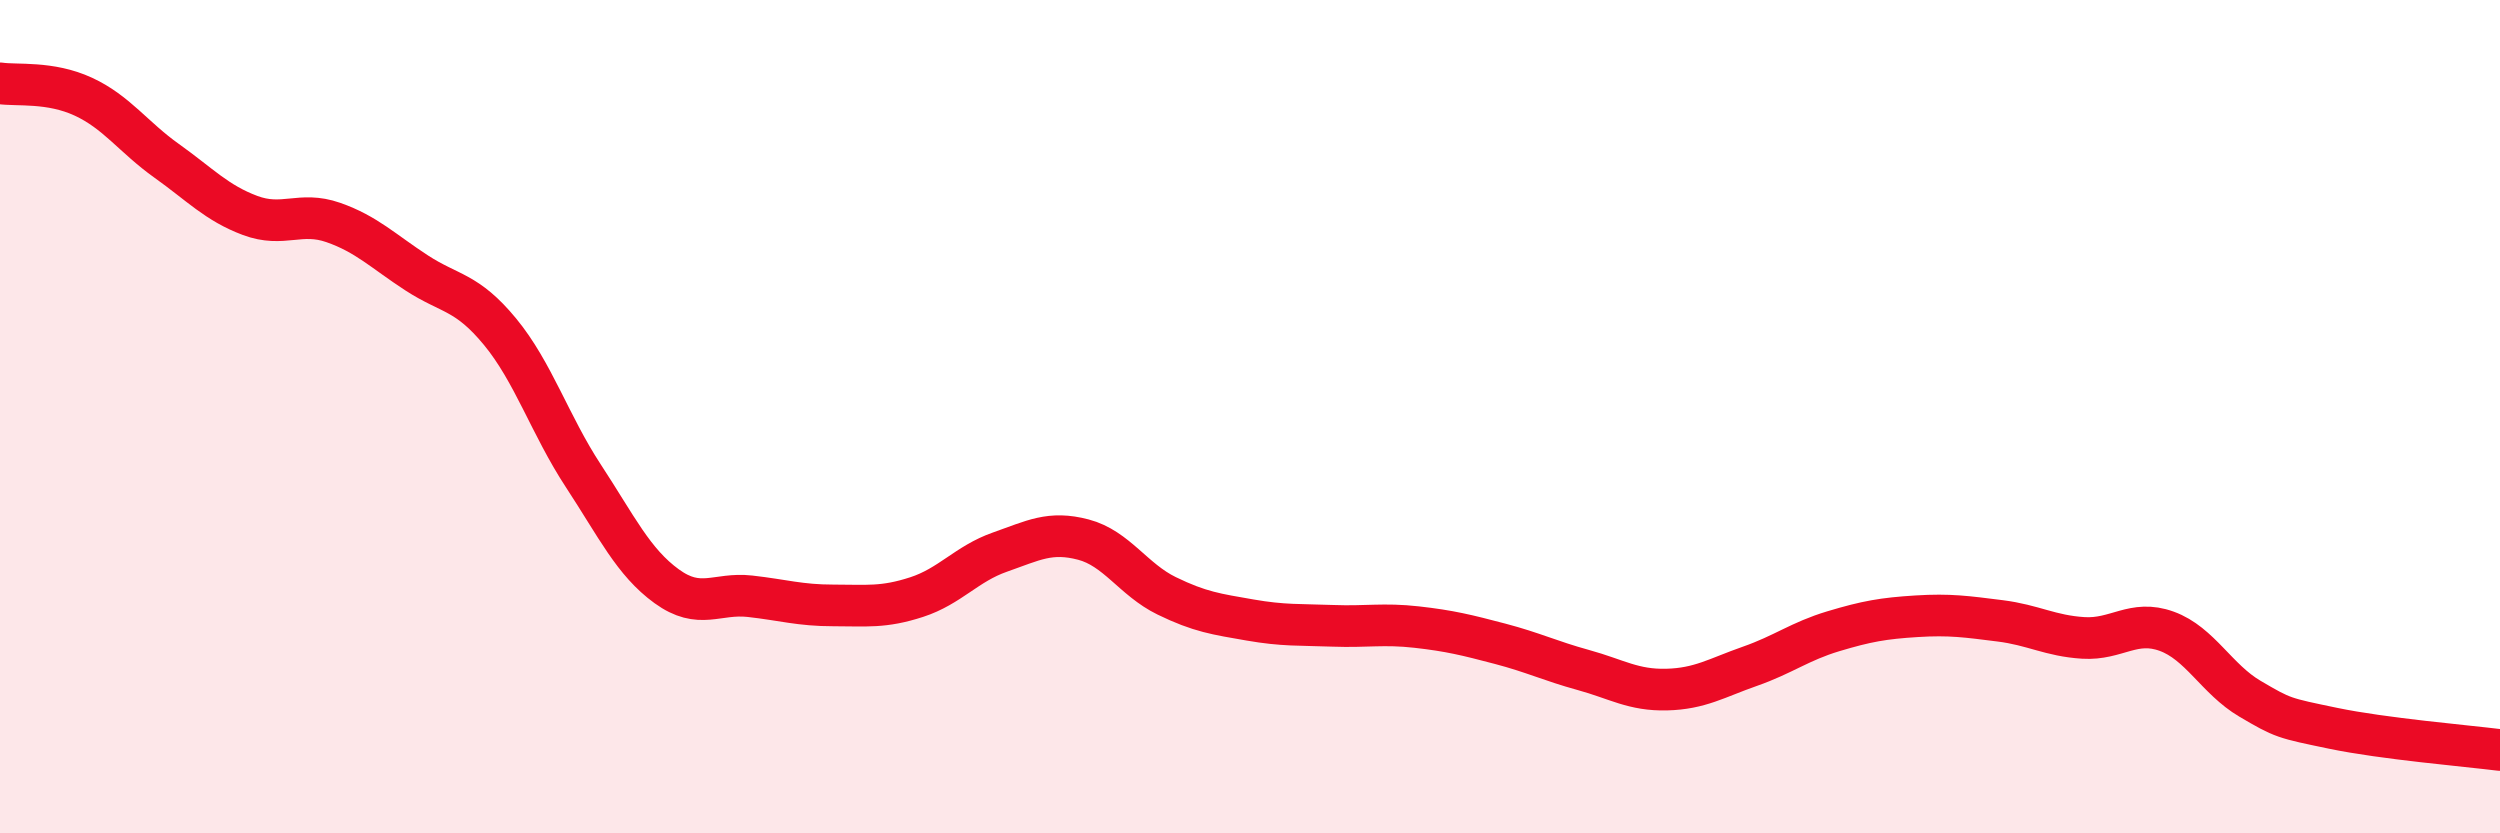
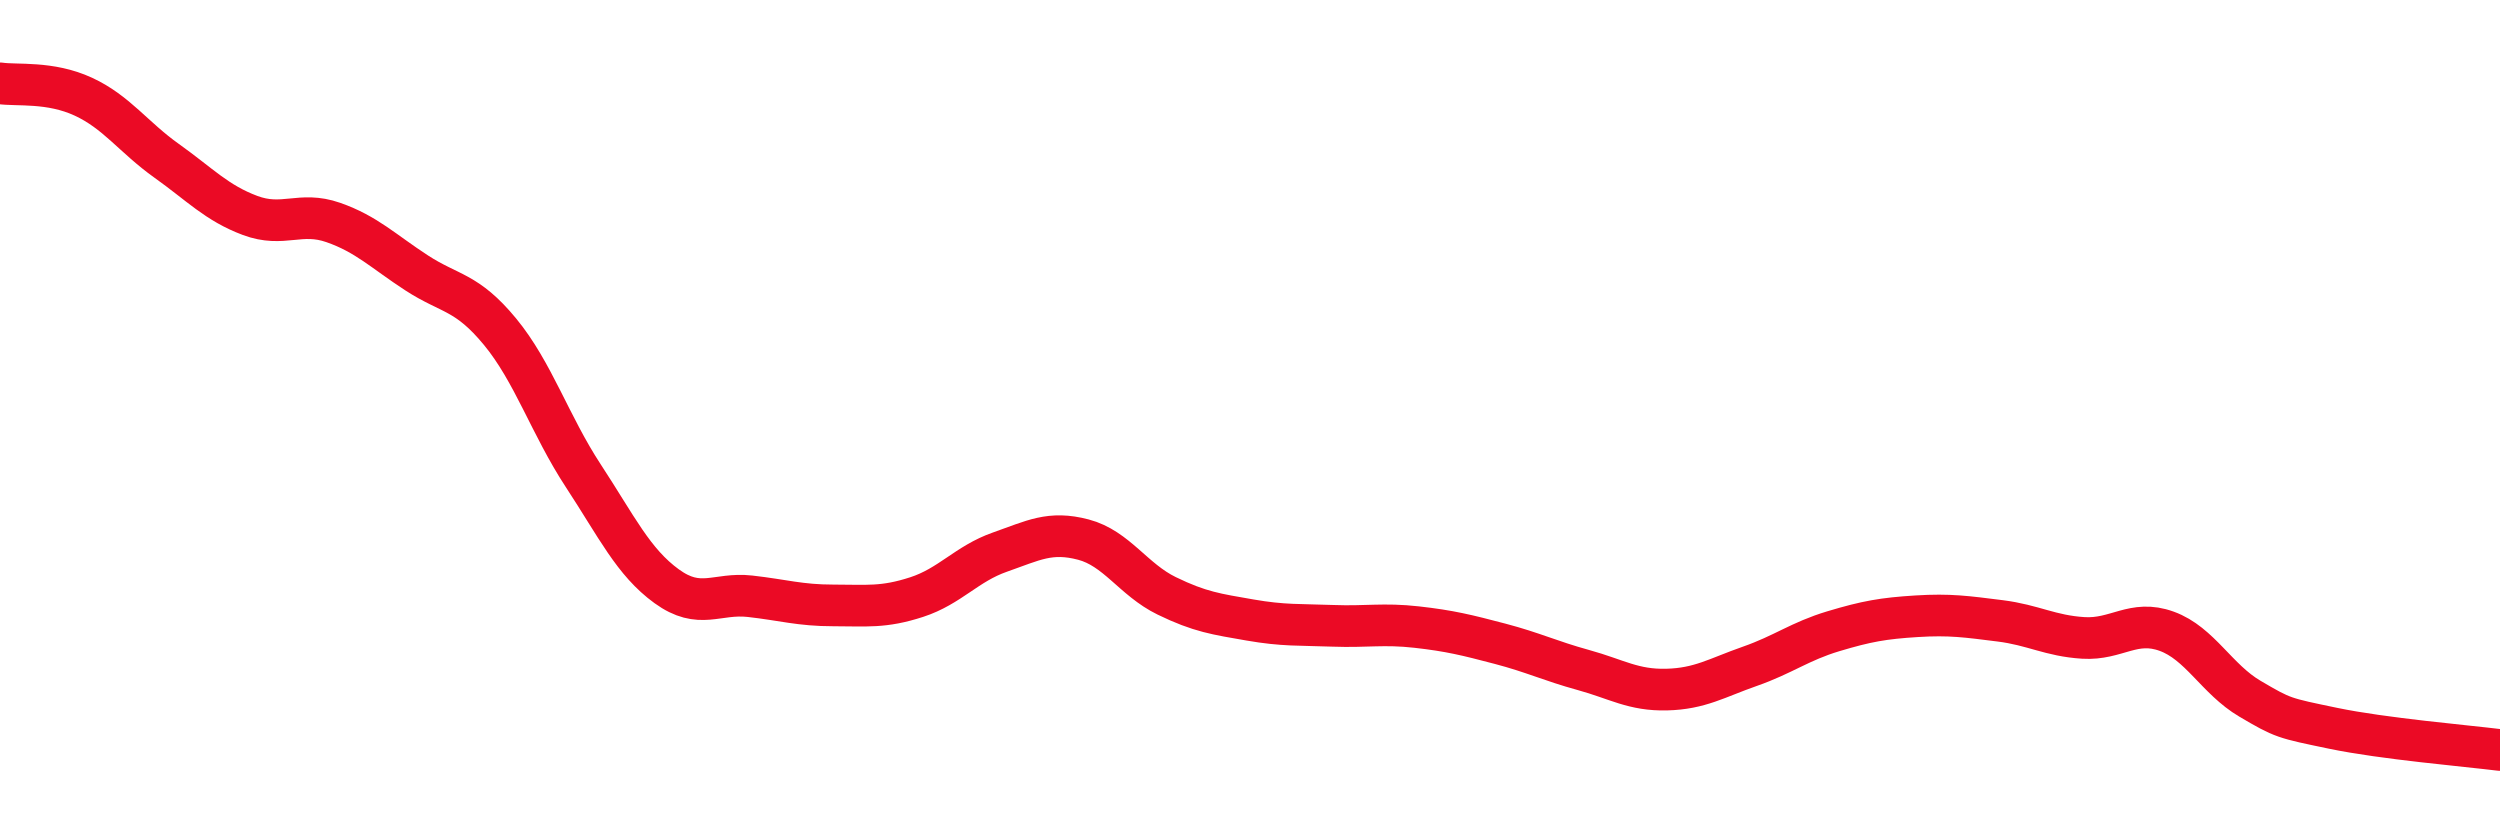
<svg xmlns="http://www.w3.org/2000/svg" width="60" height="20" viewBox="0 0 60 20">
-   <path d="M 0,2 C 0.4,2.06 1.2,1.95 2,2.32 C 2.8,2.69 3.2,3.29 4,3.86 C 4.8,4.43 5.2,4.87 6,5.17 C 6.8,5.47 7.2,5.06 8,5.34 C 8.8,5.62 9.2,6.03 10,6.55 C 10.8,7.07 11.2,6.99 12,7.96 C 12.8,8.93 13.2,10.2 14,11.42 C 14.8,12.64 15.2,13.49 16,14.07 C 16.8,14.65 17.2,14.22 18,14.31 C 18.8,14.4 19.2,14.53 20,14.53 C 20.8,14.53 21.2,14.59 22,14.33 C 22.8,14.07 23.2,13.53 24,13.25 C 24.8,12.97 25.2,12.74 26,12.95 C 26.8,13.16 27.2,13.91 28,14.3 C 28.8,14.69 29.2,14.74 30,14.88 C 30.8,15.02 31.2,14.99 32,15.02 C 32.8,15.05 33.2,14.96 34,15.05 C 34.8,15.14 35.2,15.24 36,15.45 C 36.8,15.66 37.2,15.86 38,16.08 C 38.8,16.3 39.2,16.57 40,16.55 C 40.8,16.53 41.2,16.27 42,15.99 C 42.8,15.71 43.2,15.39 44,15.15 C 44.8,14.91 45.2,14.84 46,14.79 C 46.8,14.74 47.2,14.8 48,14.9 C 48.8,15 49.2,15.26 50,15.31 C 50.8,15.36 51.2,14.86 52,15.15 C 52.8,15.44 53.2,16.3 54,16.77 C 54.8,17.24 54.8,17.23 56,17.48 C 57.2,17.73 59.2,17.9 60,18L60 20L0 20Z" fill="#EB0A25" opacity="0.1" stroke-linecap="round" stroke-linejoin="round" />
  <path d="M 0,2 C 0.4,2.06 1.2,1.95 2,2.32 C 2.8,2.69 3.2,3.29 4,3.86 C 4.8,4.43 5.2,4.87 6,5.17 C 6.8,5.47 7.2,5.06 8,5.34 C 8.8,5.62 9.2,6.03 10,6.55 C 10.8,7.07 11.2,6.99 12,7.96 C 12.8,8.93 13.2,10.2 14,11.42 C 14.8,12.64 15.2,13.49 16,14.07 C 16.8,14.65 17.2,14.22 18,14.31 C 18.8,14.4 19.2,14.53 20,14.53 C 20.8,14.53 21.2,14.59 22,14.33 C 22.8,14.07 23.2,13.53 24,13.25 C 24.8,12.97 25.2,12.74 26,12.95 C 26.8,13.16 27.2,13.91 28,14.3 C 28.8,14.69 29.2,14.74 30,14.88 C 30.8,15.02 31.2,14.99 32,15.02 C 32.8,15.05 33.2,14.96 34,15.05 C 34.8,15.14 35.2,15.24 36,15.45 C 36.8,15.66 37.2,15.86 38,16.08 C 38.8,16.3 39.2,16.57 40,16.55 C 40.8,16.53 41.2,16.27 42,15.99 C 42.8,15.71 43.2,15.39 44,15.15 C 44.8,14.91 45.2,14.84 46,14.79 C 46.8,14.74 47.2,14.8 48,14.9 C 48.8,15 49.2,15.26 50,15.31 C 50.8,15.36 51.2,14.86 52,15.15 C 52.8,15.44 53.2,16.3 54,16.77 C 54.8,17.24 54.8,17.23 56,17.48 C 57.2,17.73 59.2,17.9 60,18" stroke="#EB0A25" stroke-width="1" fill="none" stroke-linecap="round" stroke-linejoin="round" />
</svg>